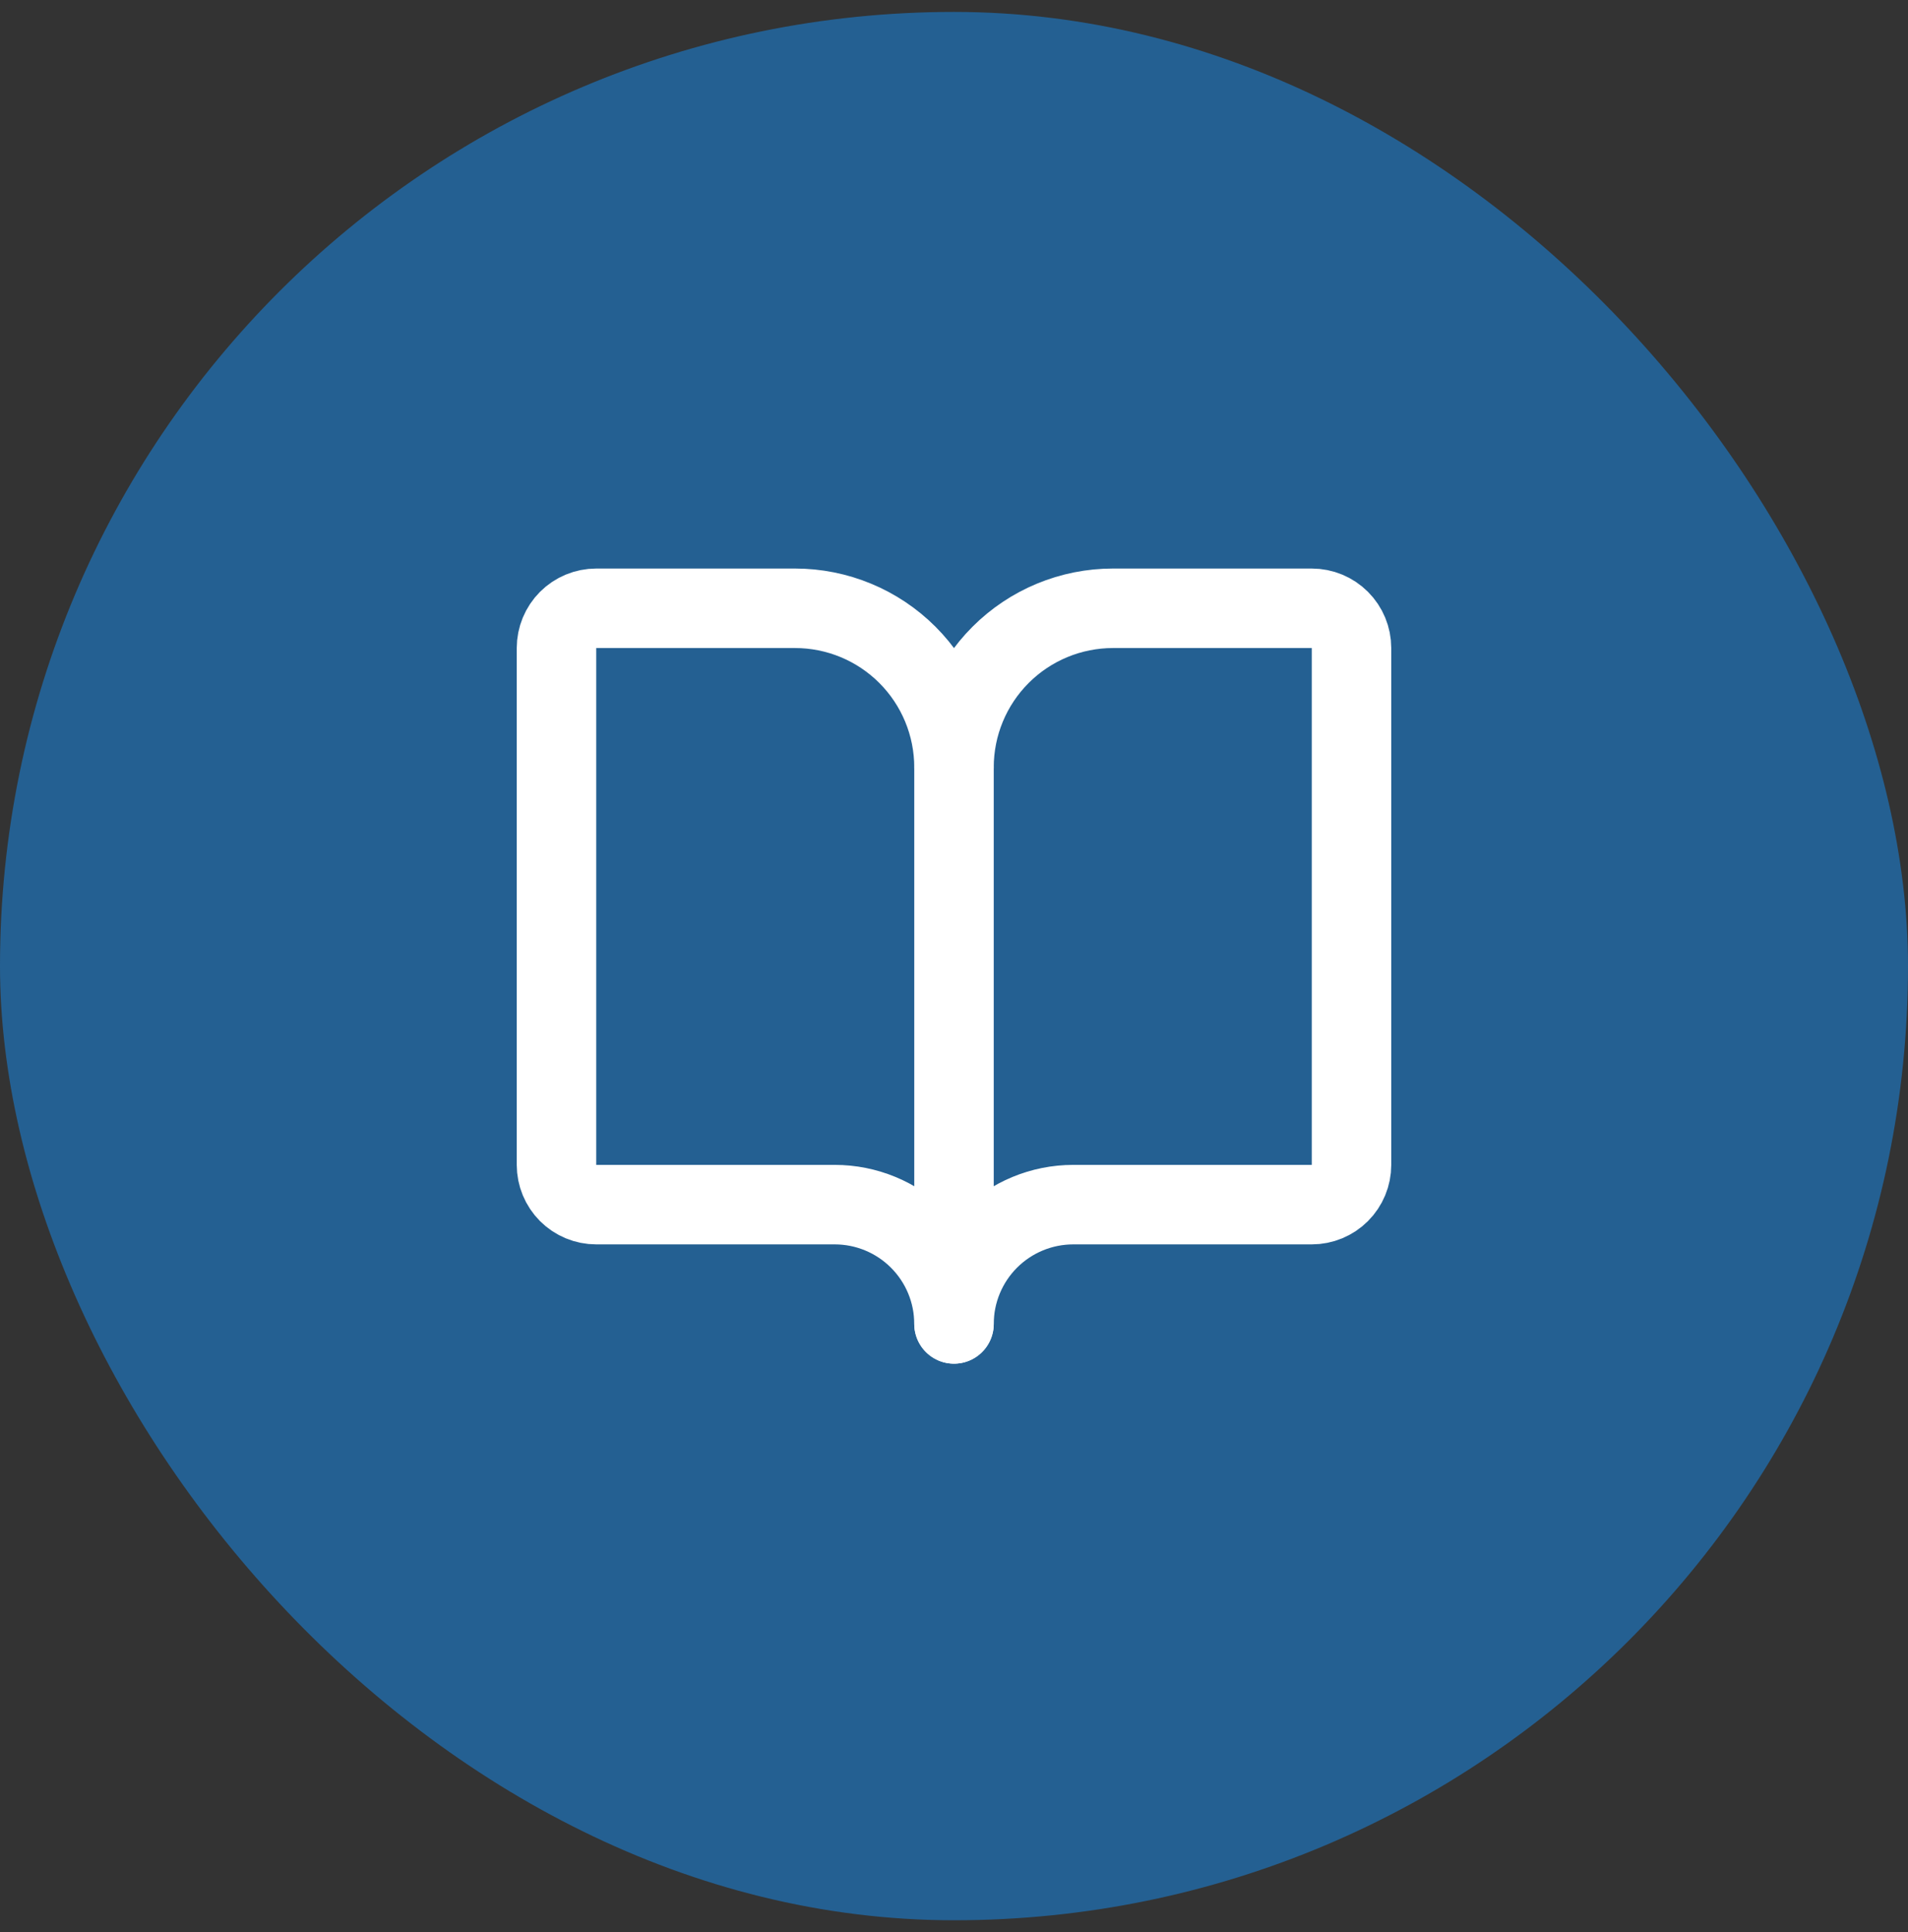
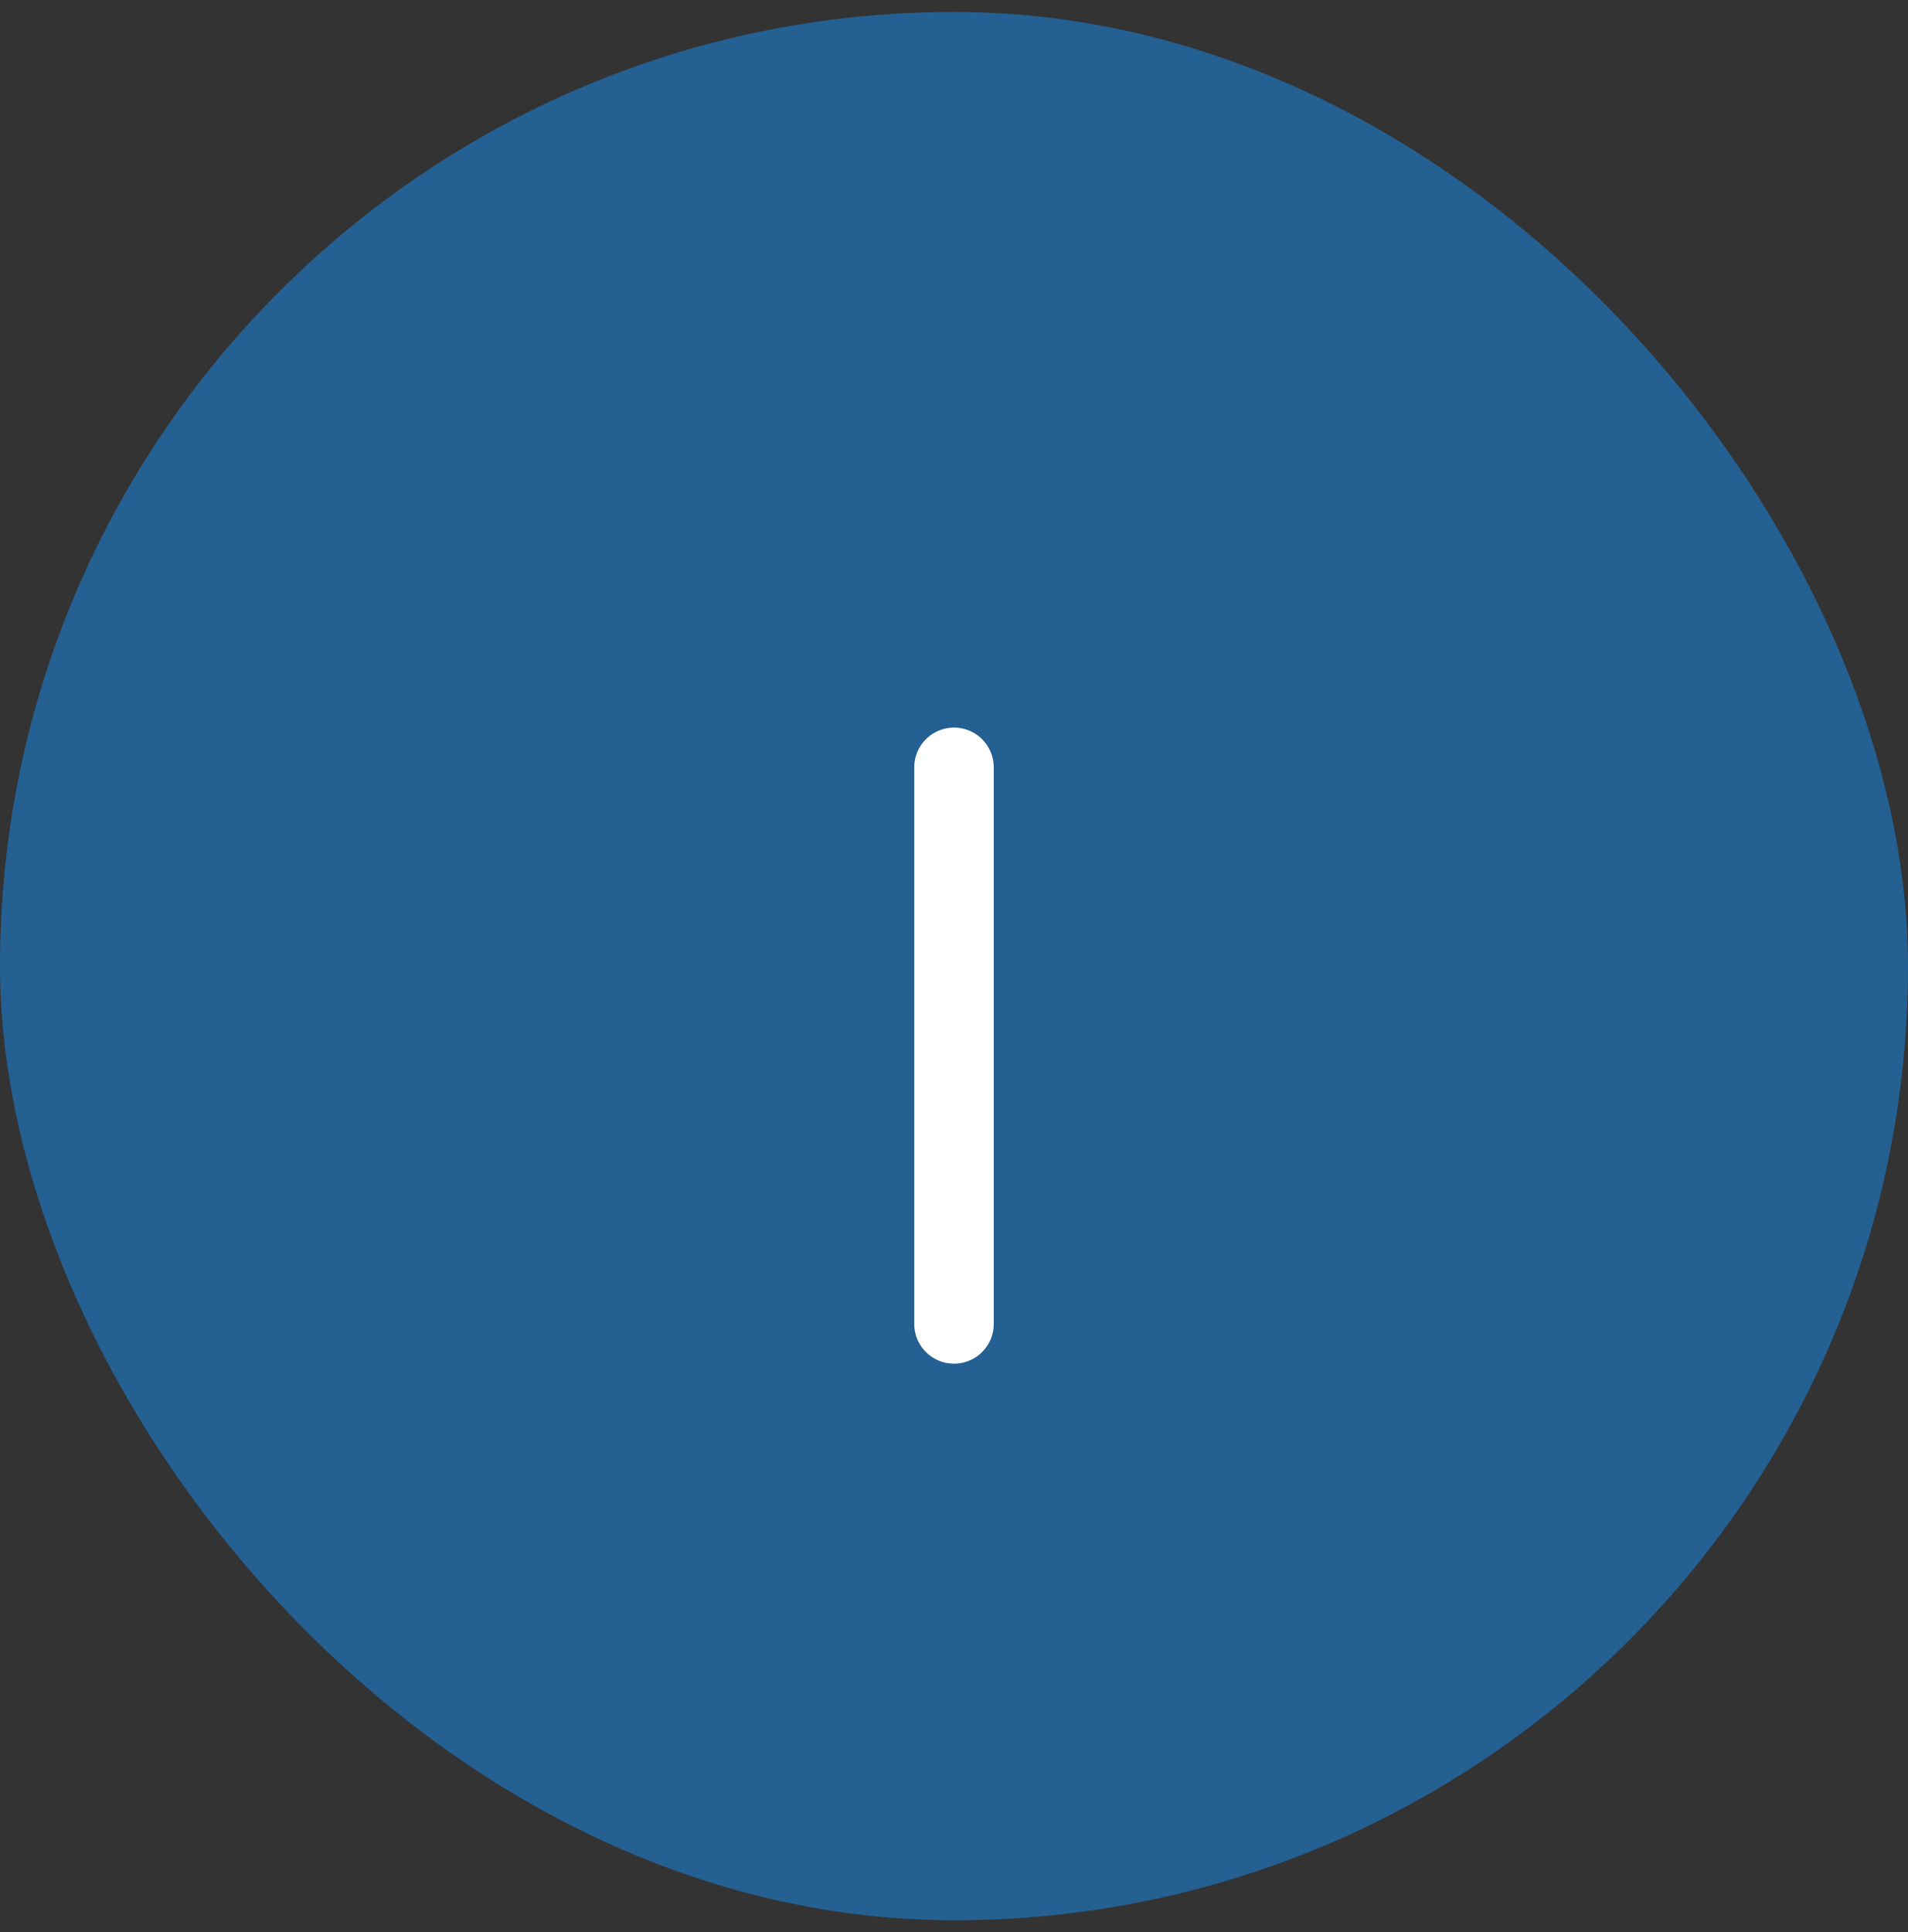
<svg xmlns="http://www.w3.org/2000/svg" width="80" height="81" viewBox="0 0 80 81" fill="none">
  <rect x="0" y="0" width="80" height="81" fill="#333333" stroke="none" />
  <rect y="0.5" width="80" height="80" rx="40" fill="#246092" />
  <path d="M40 32.168V55.501" stroke="white" stroke-width="3.333" stroke-linecap="round" stroke-linejoin="round" />
-   <path d="M25 50.5C24.558 50.5 24.134 50.324 23.821 50.012C23.509 49.699 23.333 49.275 23.333 48.833V27.167C23.333 26.725 23.509 26.301 23.821 25.988C24.134 25.676 24.558 25.5 25 25.5H33.333C35.101 25.5 36.797 26.202 38.047 27.453C39.297 28.703 40 30.399 40 32.167C40 30.399 40.702 28.703 41.953 27.453C43.203 26.202 44.898 25.5 46.667 25.5H55C55.442 25.5 55.866 25.676 56.178 25.988C56.491 26.301 56.667 26.725 56.667 27.167V48.833C56.667 49.275 56.491 49.699 56.178 50.012C55.866 50.324 55.442 50.5 55 50.5H45C43.674 50.5 42.402 51.027 41.464 51.965C40.527 52.902 40 54.174 40 55.5C40 54.174 39.473 52.902 38.535 51.965C37.598 51.027 36.326 50.5 35 50.5H25Z" stroke="white" stroke-width="3.333" stroke-linecap="round" stroke-linejoin="round" />
</svg>